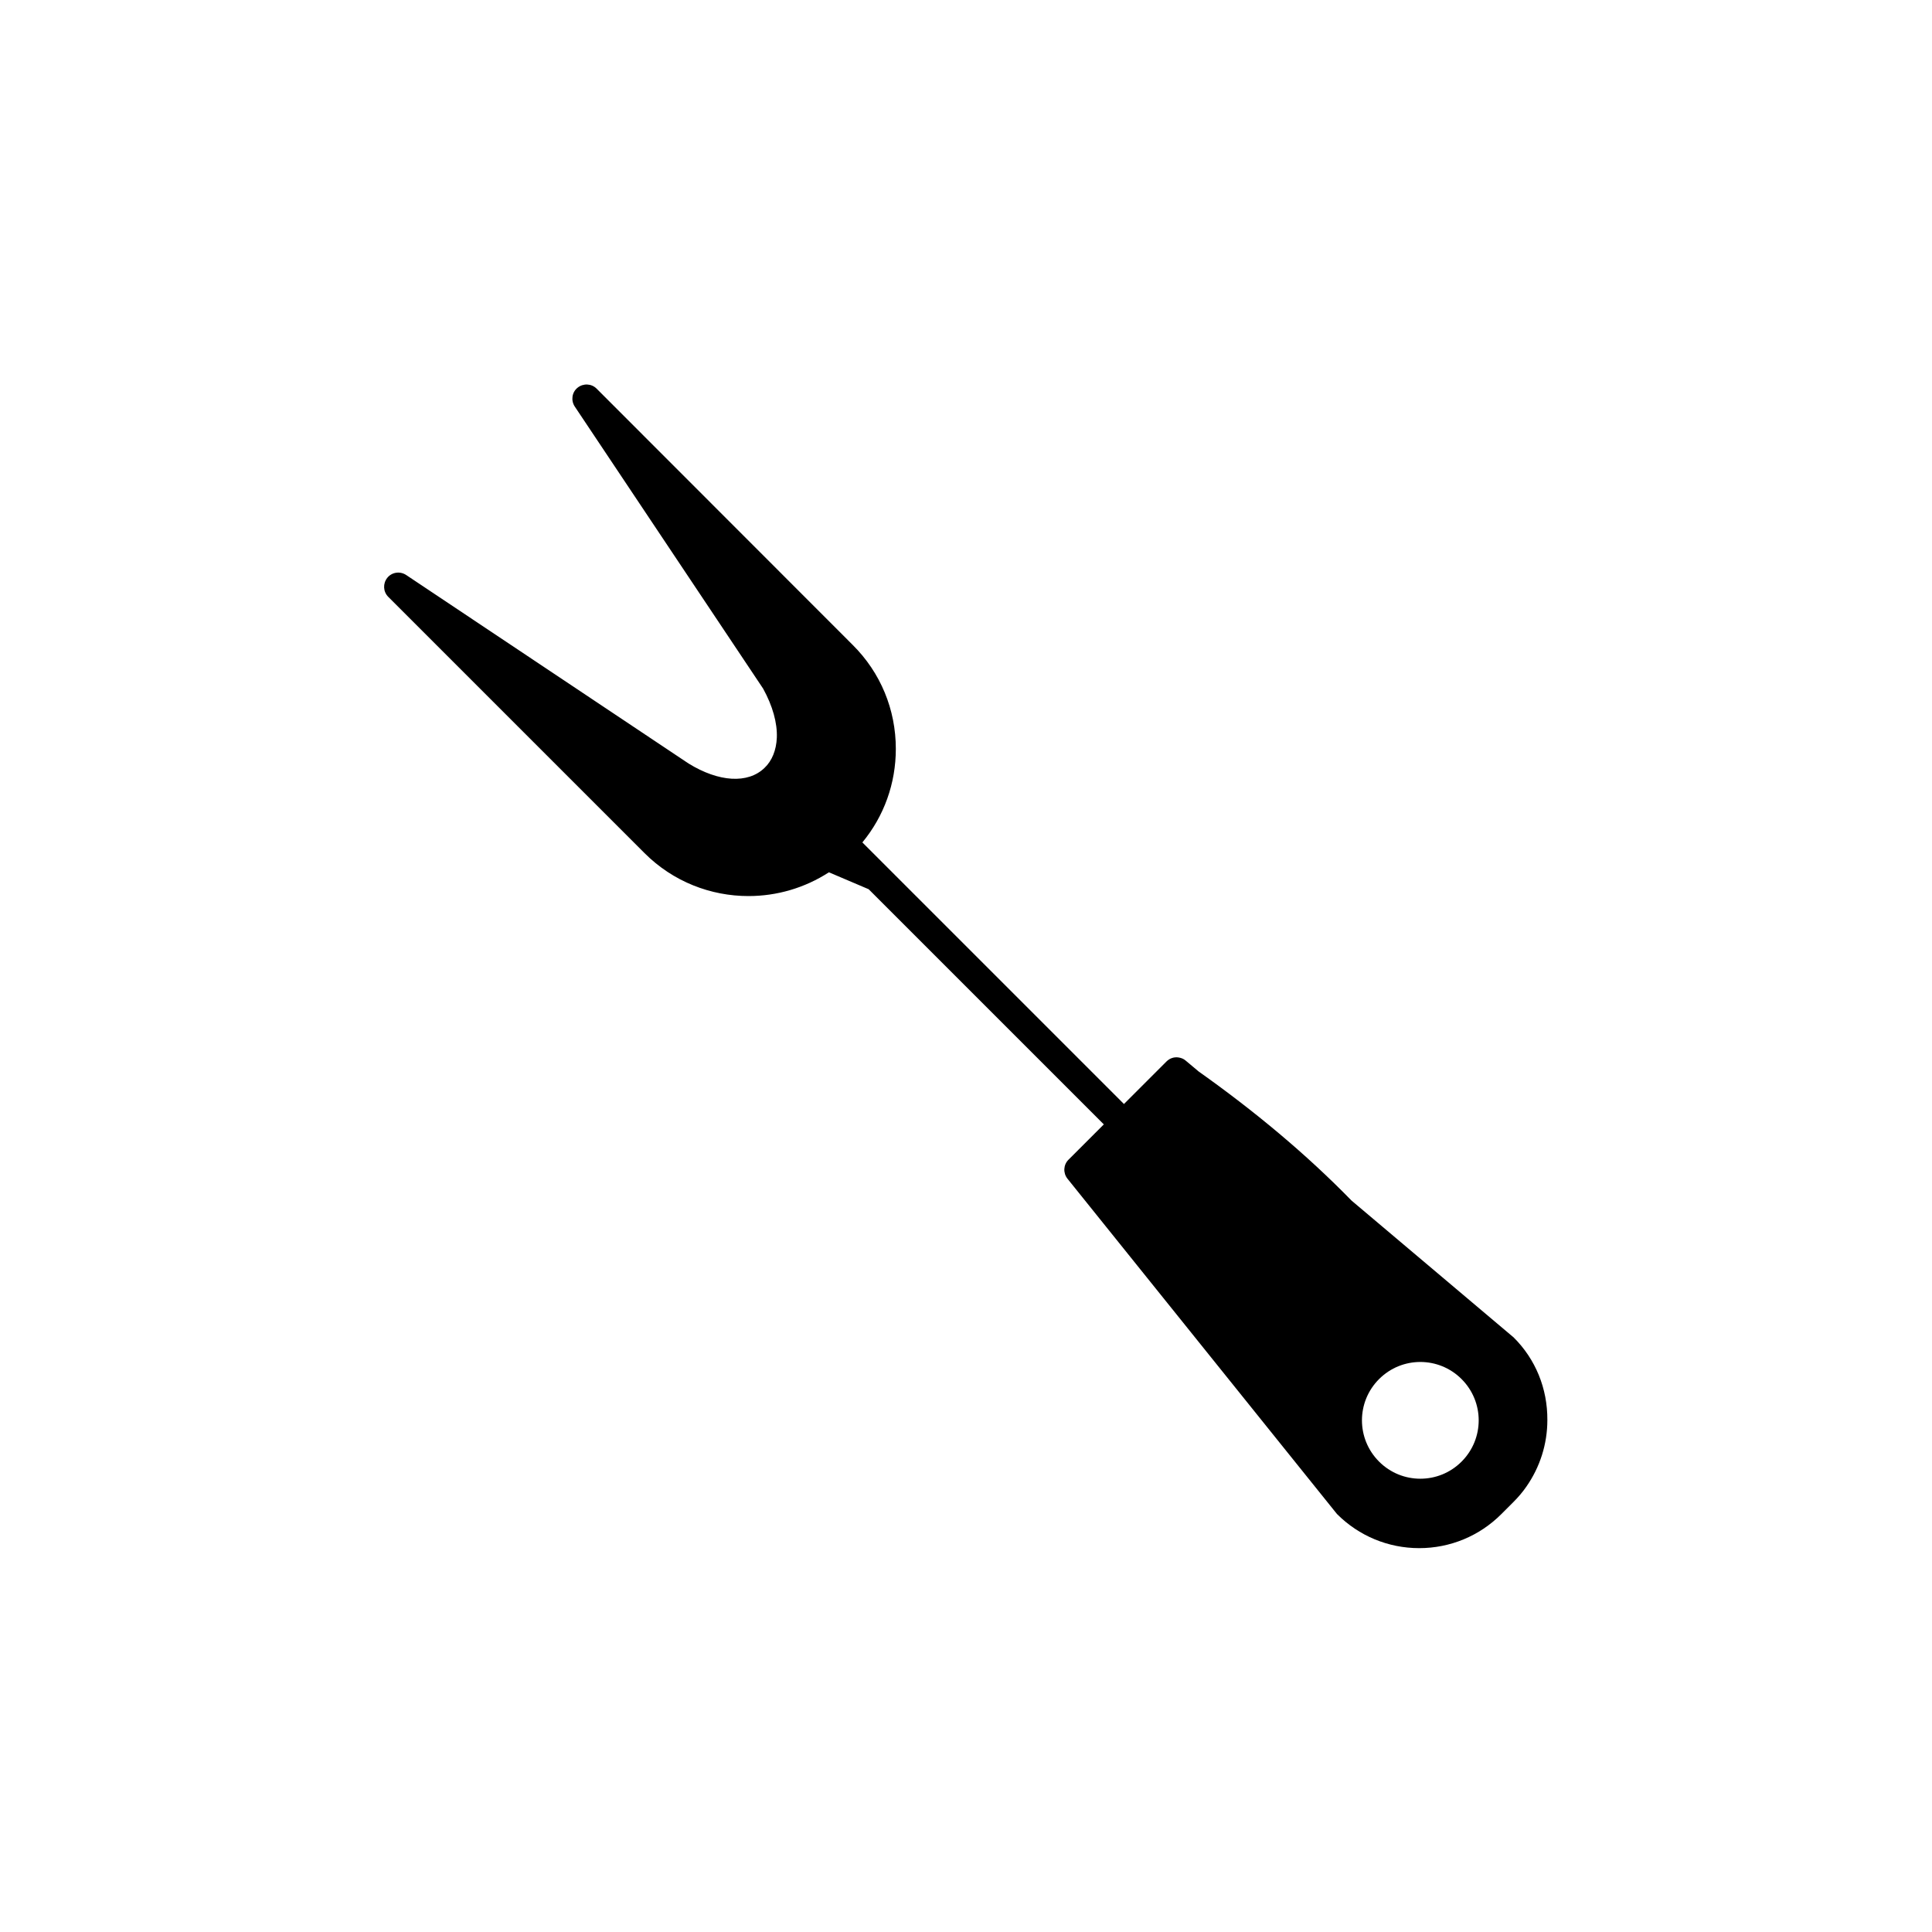
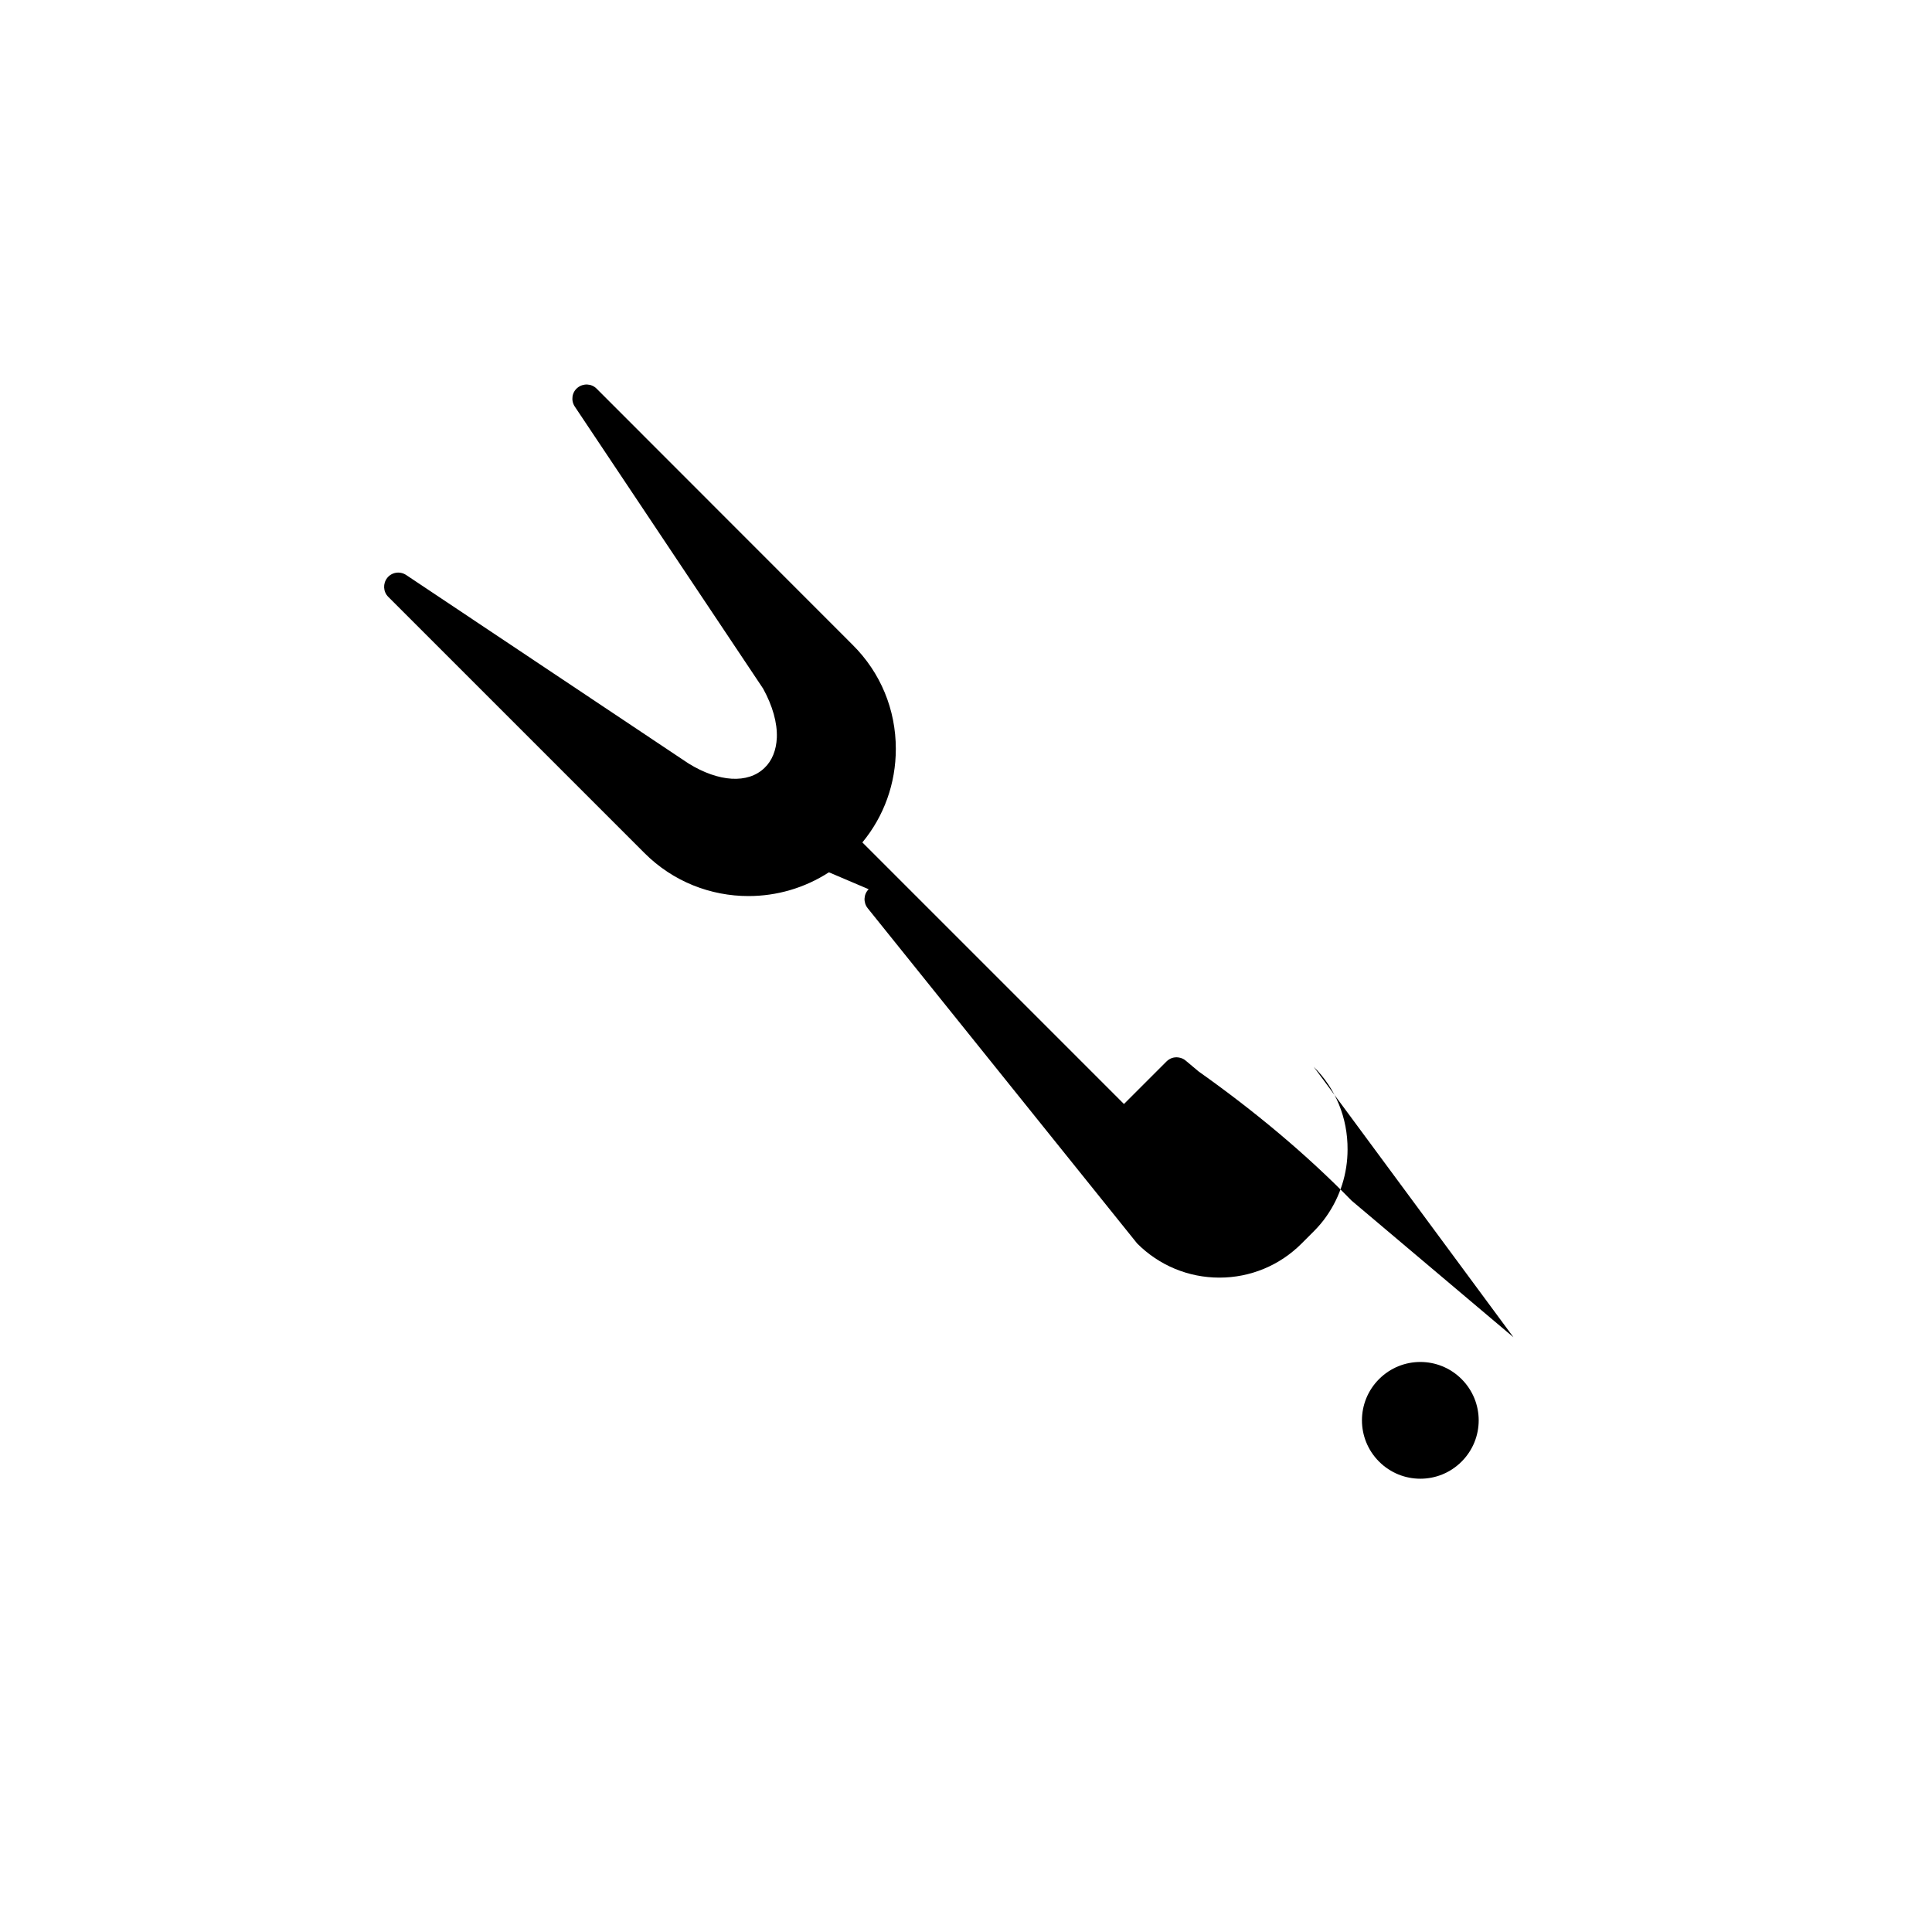
<svg xmlns="http://www.w3.org/2000/svg" fill="#000000" width="800px" height="800px" version="1.1" viewBox="144 144 512 512">
-   <path d="m545.09 498.39c-0.051-0.051-0.152-0.152-0.25-0.203l-42.672-36.023c-12.09-12.395-25.797-23.781-40.508-34.207l-3.426-2.871c-0.555-0.504-1.258-0.754-1.965-0.855-1.109-0.152-2.266 0.203-3.125 1.059l-11.285 11.285-69.324-69.324c5.742-6.953 8.867-15.617 8.867-24.789 0-10.43-4.031-20.203-11.438-27.559l-67.859-67.91c-1.359-1.359-3.527-1.461-5.039-0.25-1.512 1.211-1.812 3.375-0.754 4.988l49.926 74.766c2.519 4.586 3.777 9.07 3.629 13-0.152 3.324-1.258 6.098-3.273 8.012-4.383 4.231-12.09 3.777-20.102-1.16l-74.867-49.977c-1.613-1.059-3.777-0.754-4.988 0.754-1.211 1.512-1.109 3.68 0.25 5.039l67.914 67.914c7.609 7.609 17.582 11.387 27.559 11.387 7.457 0 14.863-2.117 21.312-6.297 3.477 1.461 7.004 2.973 10.531 4.484l62.32 62.32-9.371 9.371c-1.359 1.359-1.461 3.527-0.25 5.039l71.188 88.57c0.102 0.102 0.152 0.203 0.25 0.301 5.793 5.793 13.551 9.02 21.766 9.02 8.211 0 15.973-3.223 21.766-9.02l3.176-3.176c1.309-1.309 2.469-2.672 3.477-4.133 3.578-5.141 5.543-11.234 5.543-17.633 0.043-8.367-3.129-16.125-8.977-21.922zm-13.754 32.949c-3.023 3.023-6.953 4.535-10.934 4.535s-7.91-1.512-10.934-4.535c-6.047-6.047-6.047-15.82 0-21.867s15.82-6.047 21.867 0c6.047 6.051 6.047 15.824 0 21.867z" />
+   <path d="m545.09 498.39c-0.051-0.051-0.152-0.152-0.25-0.203l-42.672-36.023c-12.09-12.395-25.797-23.781-40.508-34.207l-3.426-2.871c-0.555-0.504-1.258-0.754-1.965-0.855-1.109-0.152-2.266 0.203-3.125 1.059l-11.285 11.285-69.324-69.324c5.742-6.953 8.867-15.617 8.867-24.789 0-10.43-4.031-20.203-11.438-27.559l-67.859-67.91c-1.359-1.359-3.527-1.461-5.039-0.25-1.512 1.211-1.812 3.375-0.754 4.988l49.926 74.766c2.519 4.586 3.777 9.07 3.629 13-0.152 3.324-1.258 6.098-3.273 8.012-4.383 4.231-12.09 3.777-20.102-1.16l-74.867-49.977c-1.613-1.059-3.777-0.754-4.988 0.754-1.211 1.512-1.109 3.68 0.25 5.039l67.914 67.914c7.609 7.609 17.582 11.387 27.559 11.387 7.457 0 14.863-2.117 21.312-6.297 3.477 1.461 7.004 2.973 10.531 4.484c-1.359 1.359-1.461 3.527-0.25 5.039l71.188 88.57c0.102 0.102 0.152 0.203 0.25 0.301 5.793 5.793 13.551 9.02 21.766 9.02 8.211 0 15.973-3.223 21.766-9.02l3.176-3.176c1.309-1.309 2.469-2.672 3.477-4.133 3.578-5.141 5.543-11.234 5.543-17.633 0.043-8.367-3.129-16.125-8.977-21.922zm-13.754 32.949c-3.023 3.023-6.953 4.535-10.934 4.535s-7.91-1.512-10.934-4.535c-6.047-6.047-6.047-15.82 0-21.867s15.82-6.047 21.867 0c6.047 6.051 6.047 15.824 0 21.867z" />
</svg>